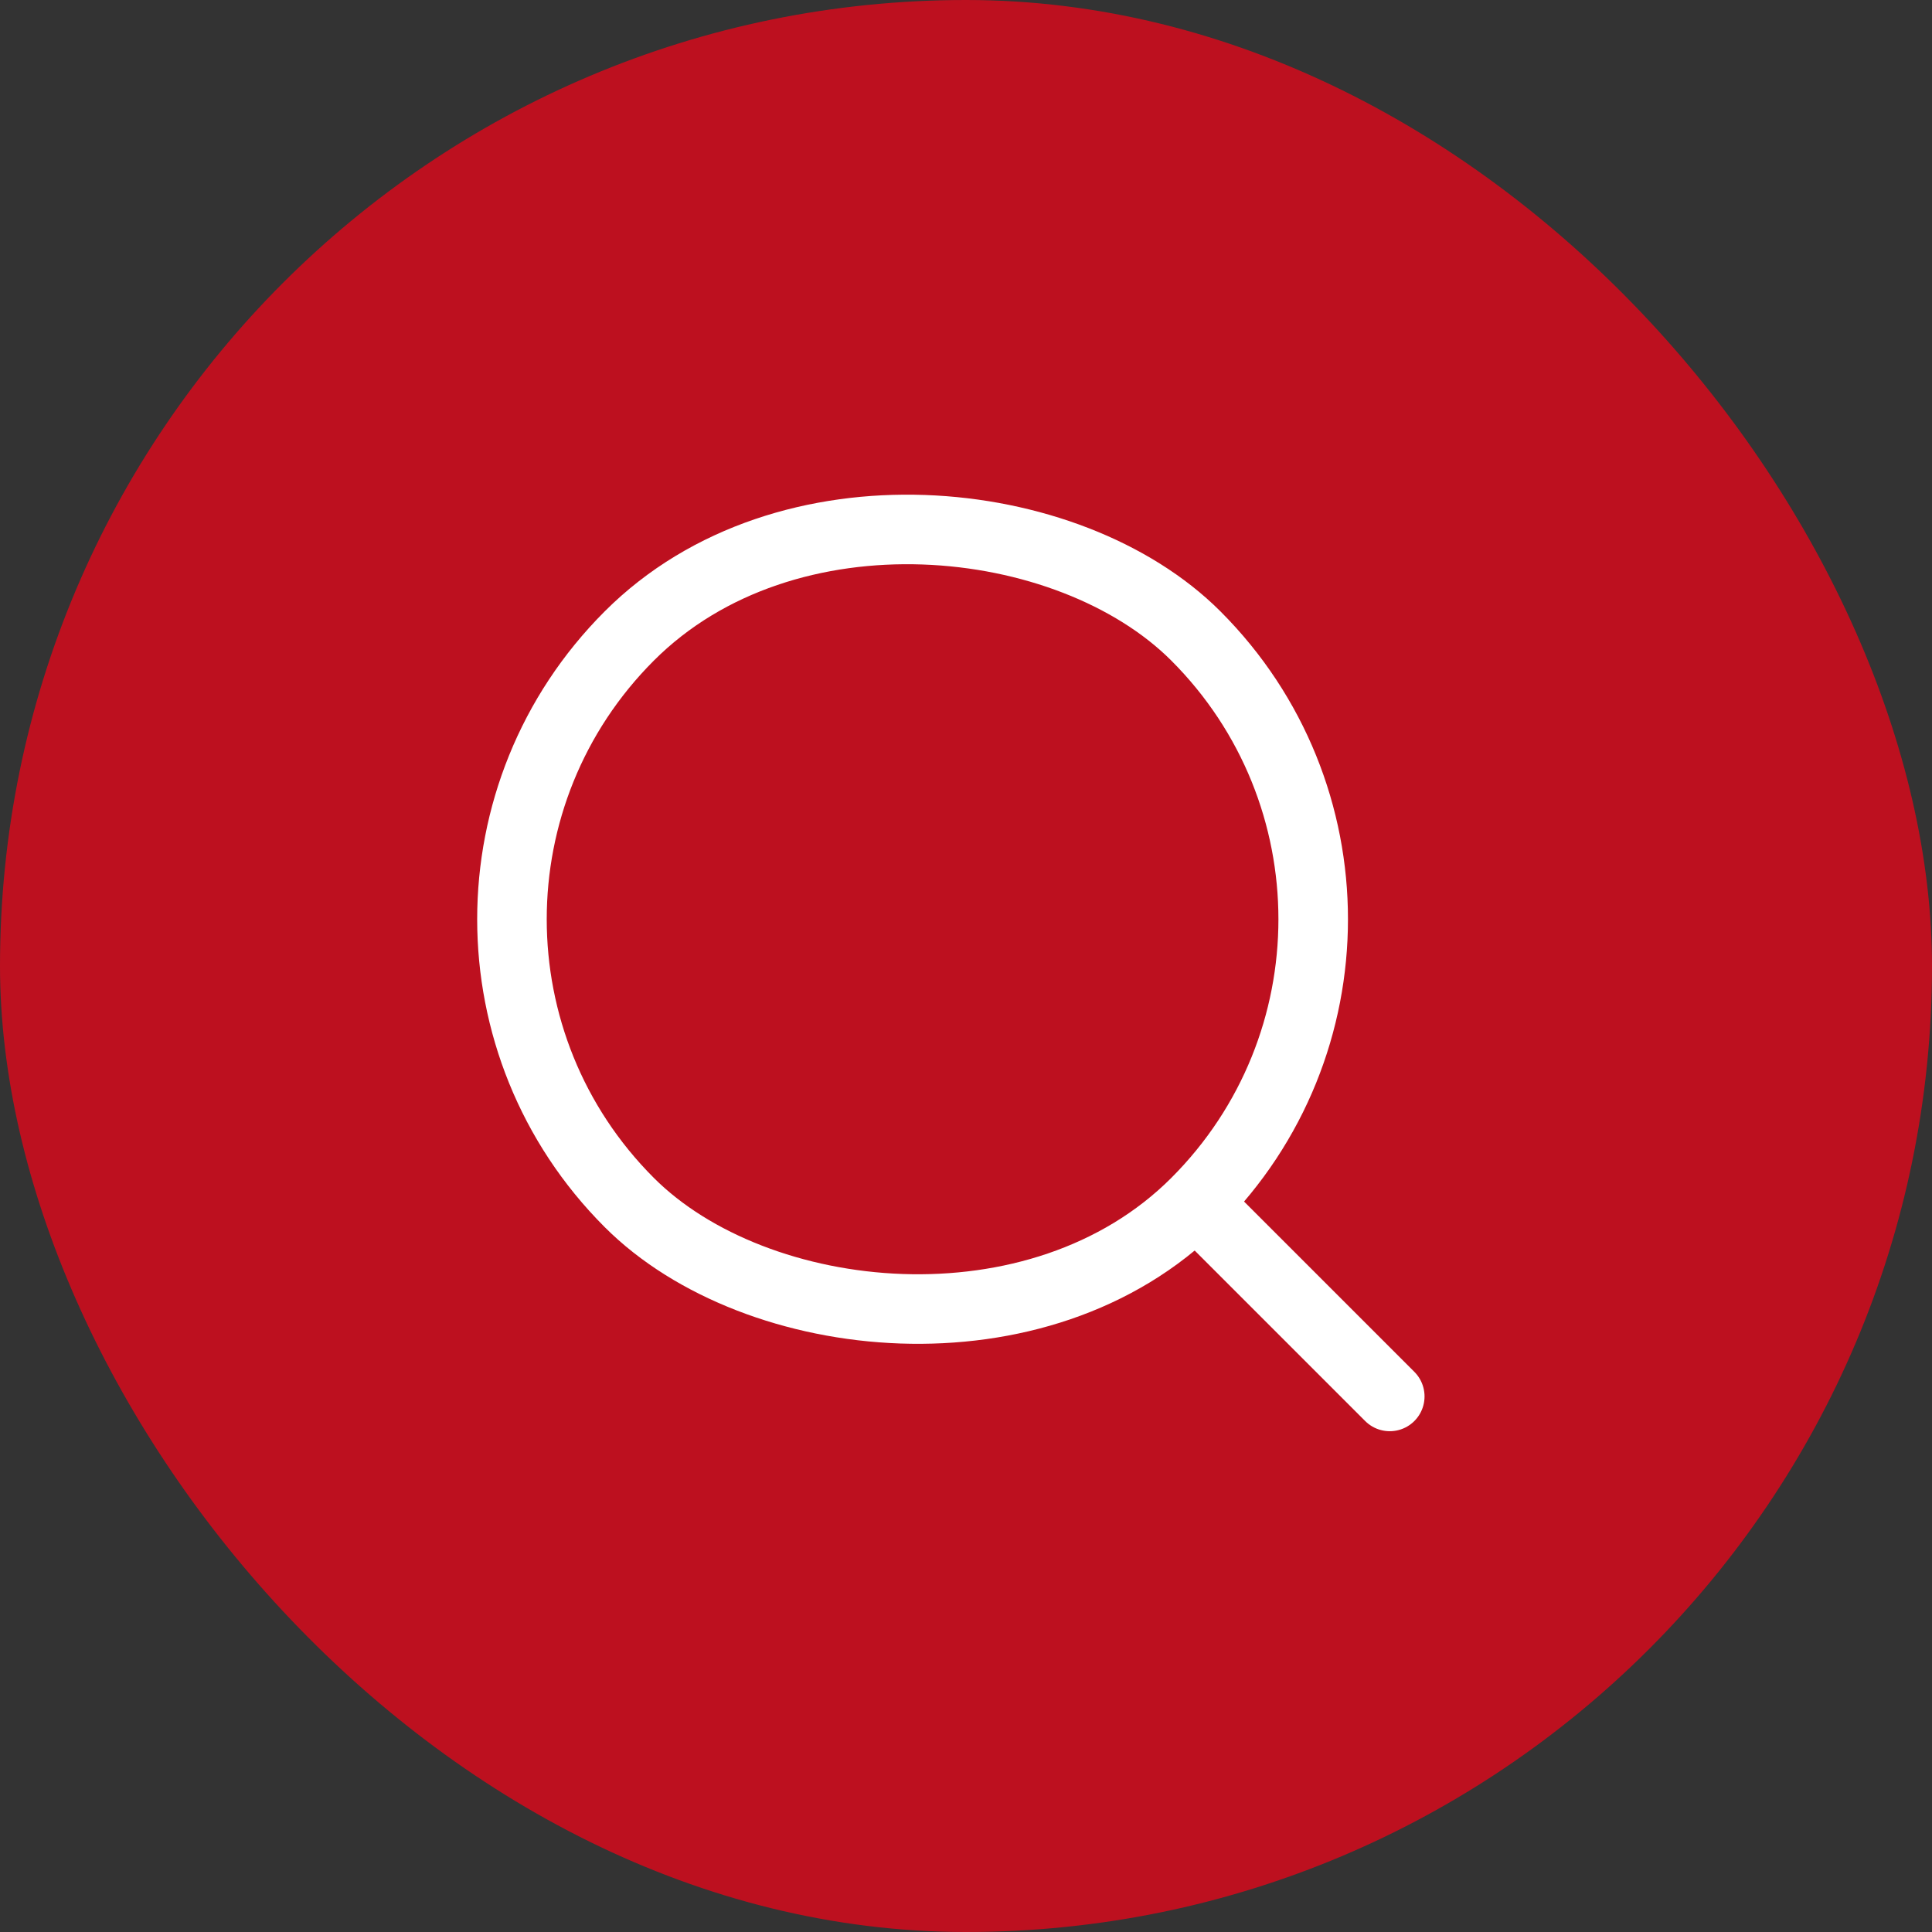
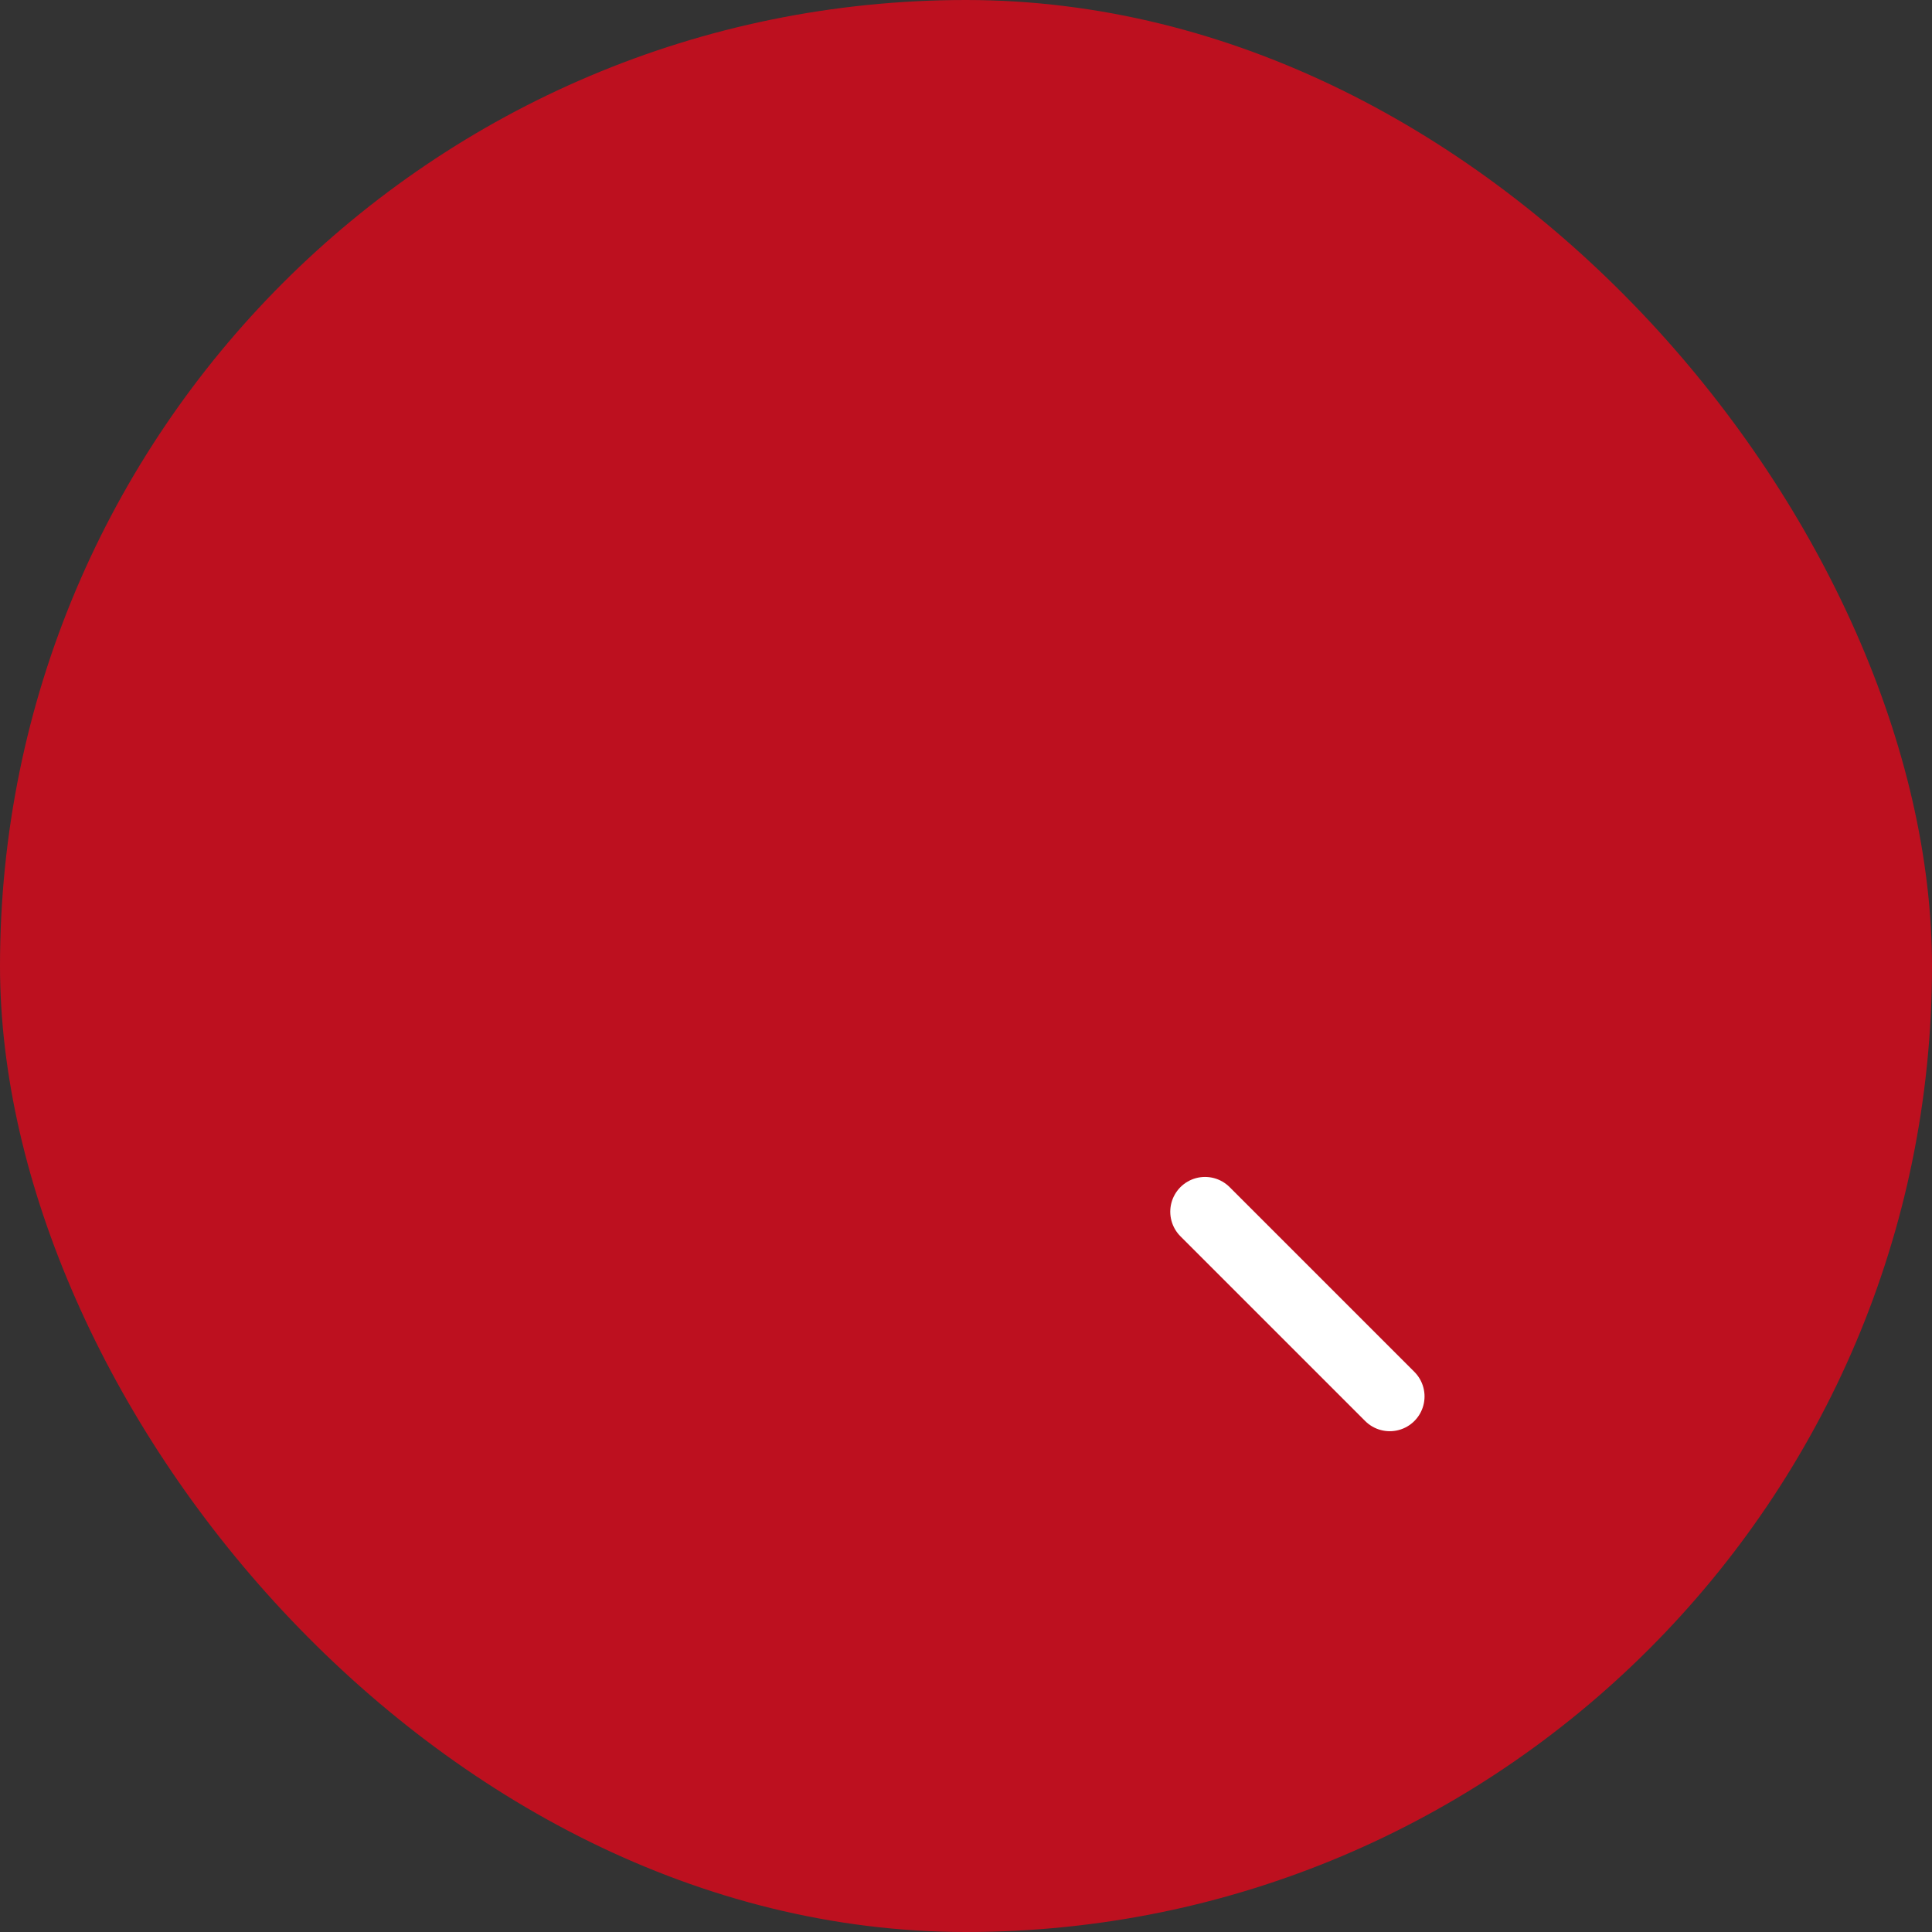
<svg xmlns="http://www.w3.org/2000/svg" id="Search" width="50" height="50" viewBox="0 0 50 50">
  <rect x="0" y="0" width="50" height="50" fill="#333333" stroke="none" />
  <rect id="Rectangle_700" data-name="Rectangle 700" width="50" height="50" rx="25" fill="#bd101f" />
  <g id="Group_9991" data-name="Group 9991" transform="translate(7.682 23.79) rotate(-45)">
    <g id="Rectangle_756" data-name="Rectangle 756" transform="translate(0 0)" fill="none" stroke="#fff" stroke-width="1.8">
-       <rect width="22.536" height="22.536" rx="11.268" stroke="none" />
-       <rect x="0.9" y="0.9" width="20.736" height="20.736" rx="10.368" fill="none" />
-     </g>
+       </g>
    <line id="Line_8" data-name="Line 8" y2="6.761" transform="translate(11.268 21.972)" fill="none" stroke="#fff" stroke-linecap="round" stroke-width="1.8" />
  </g>
</svg>